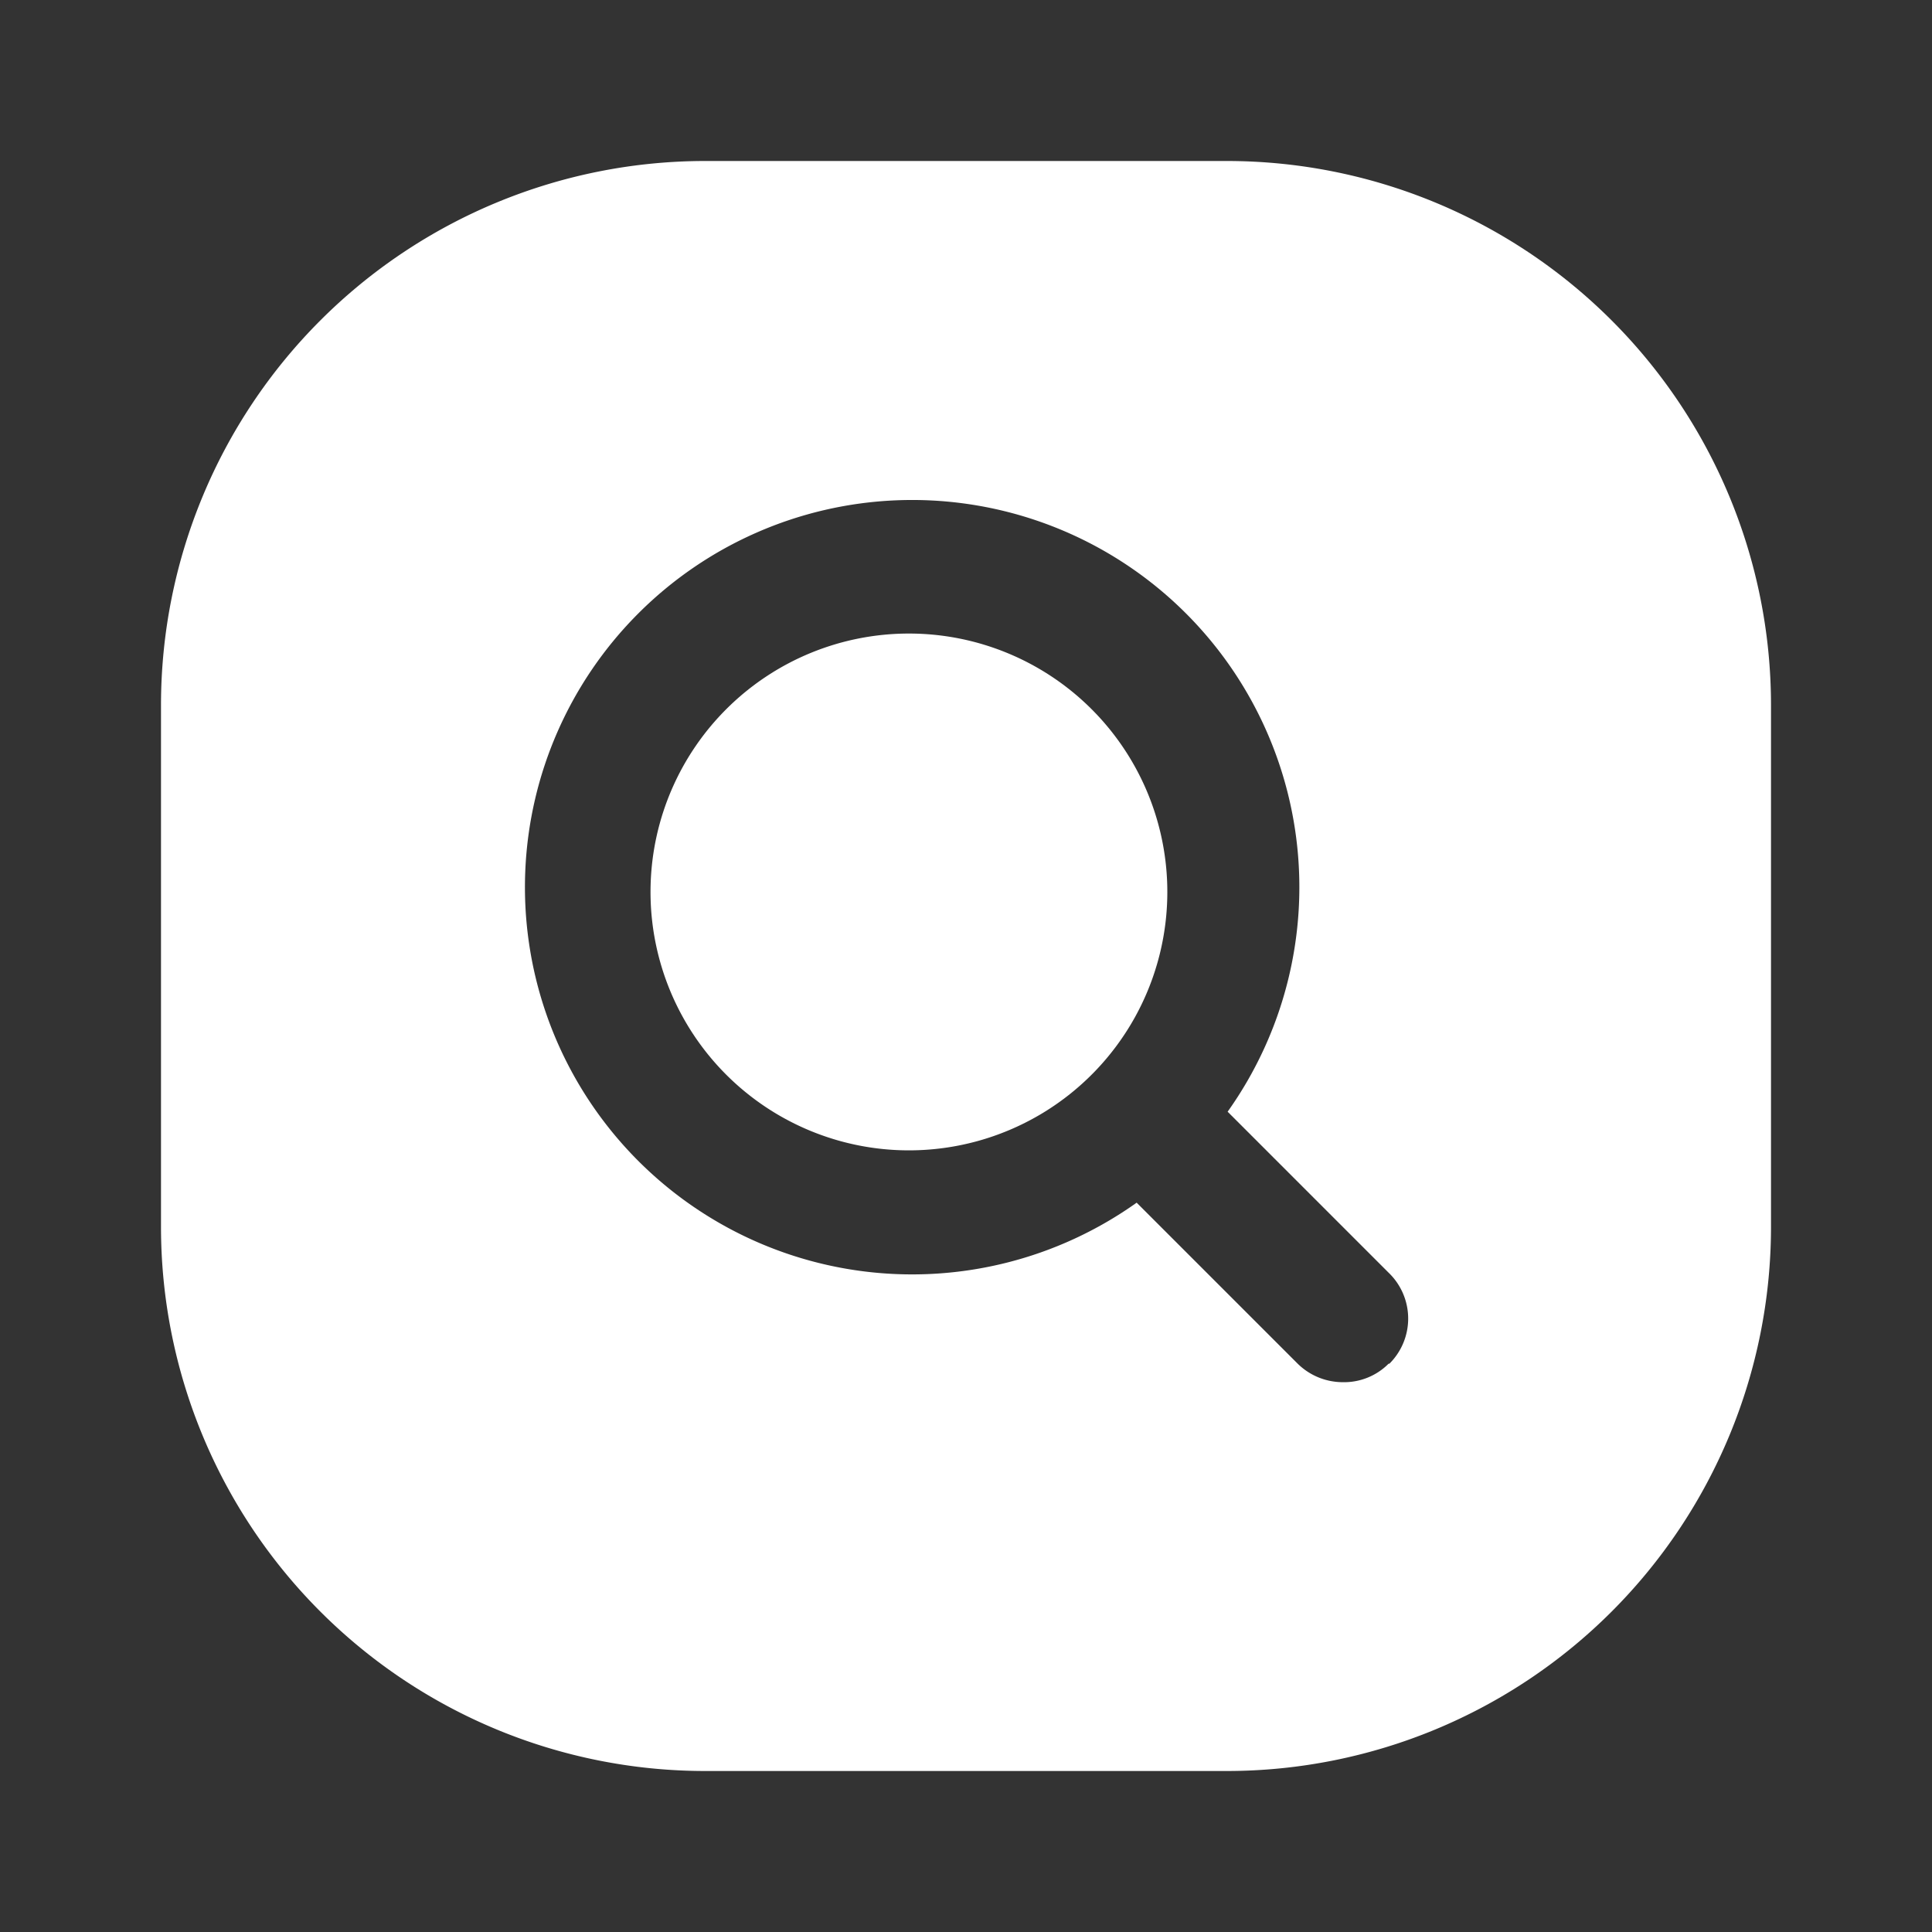
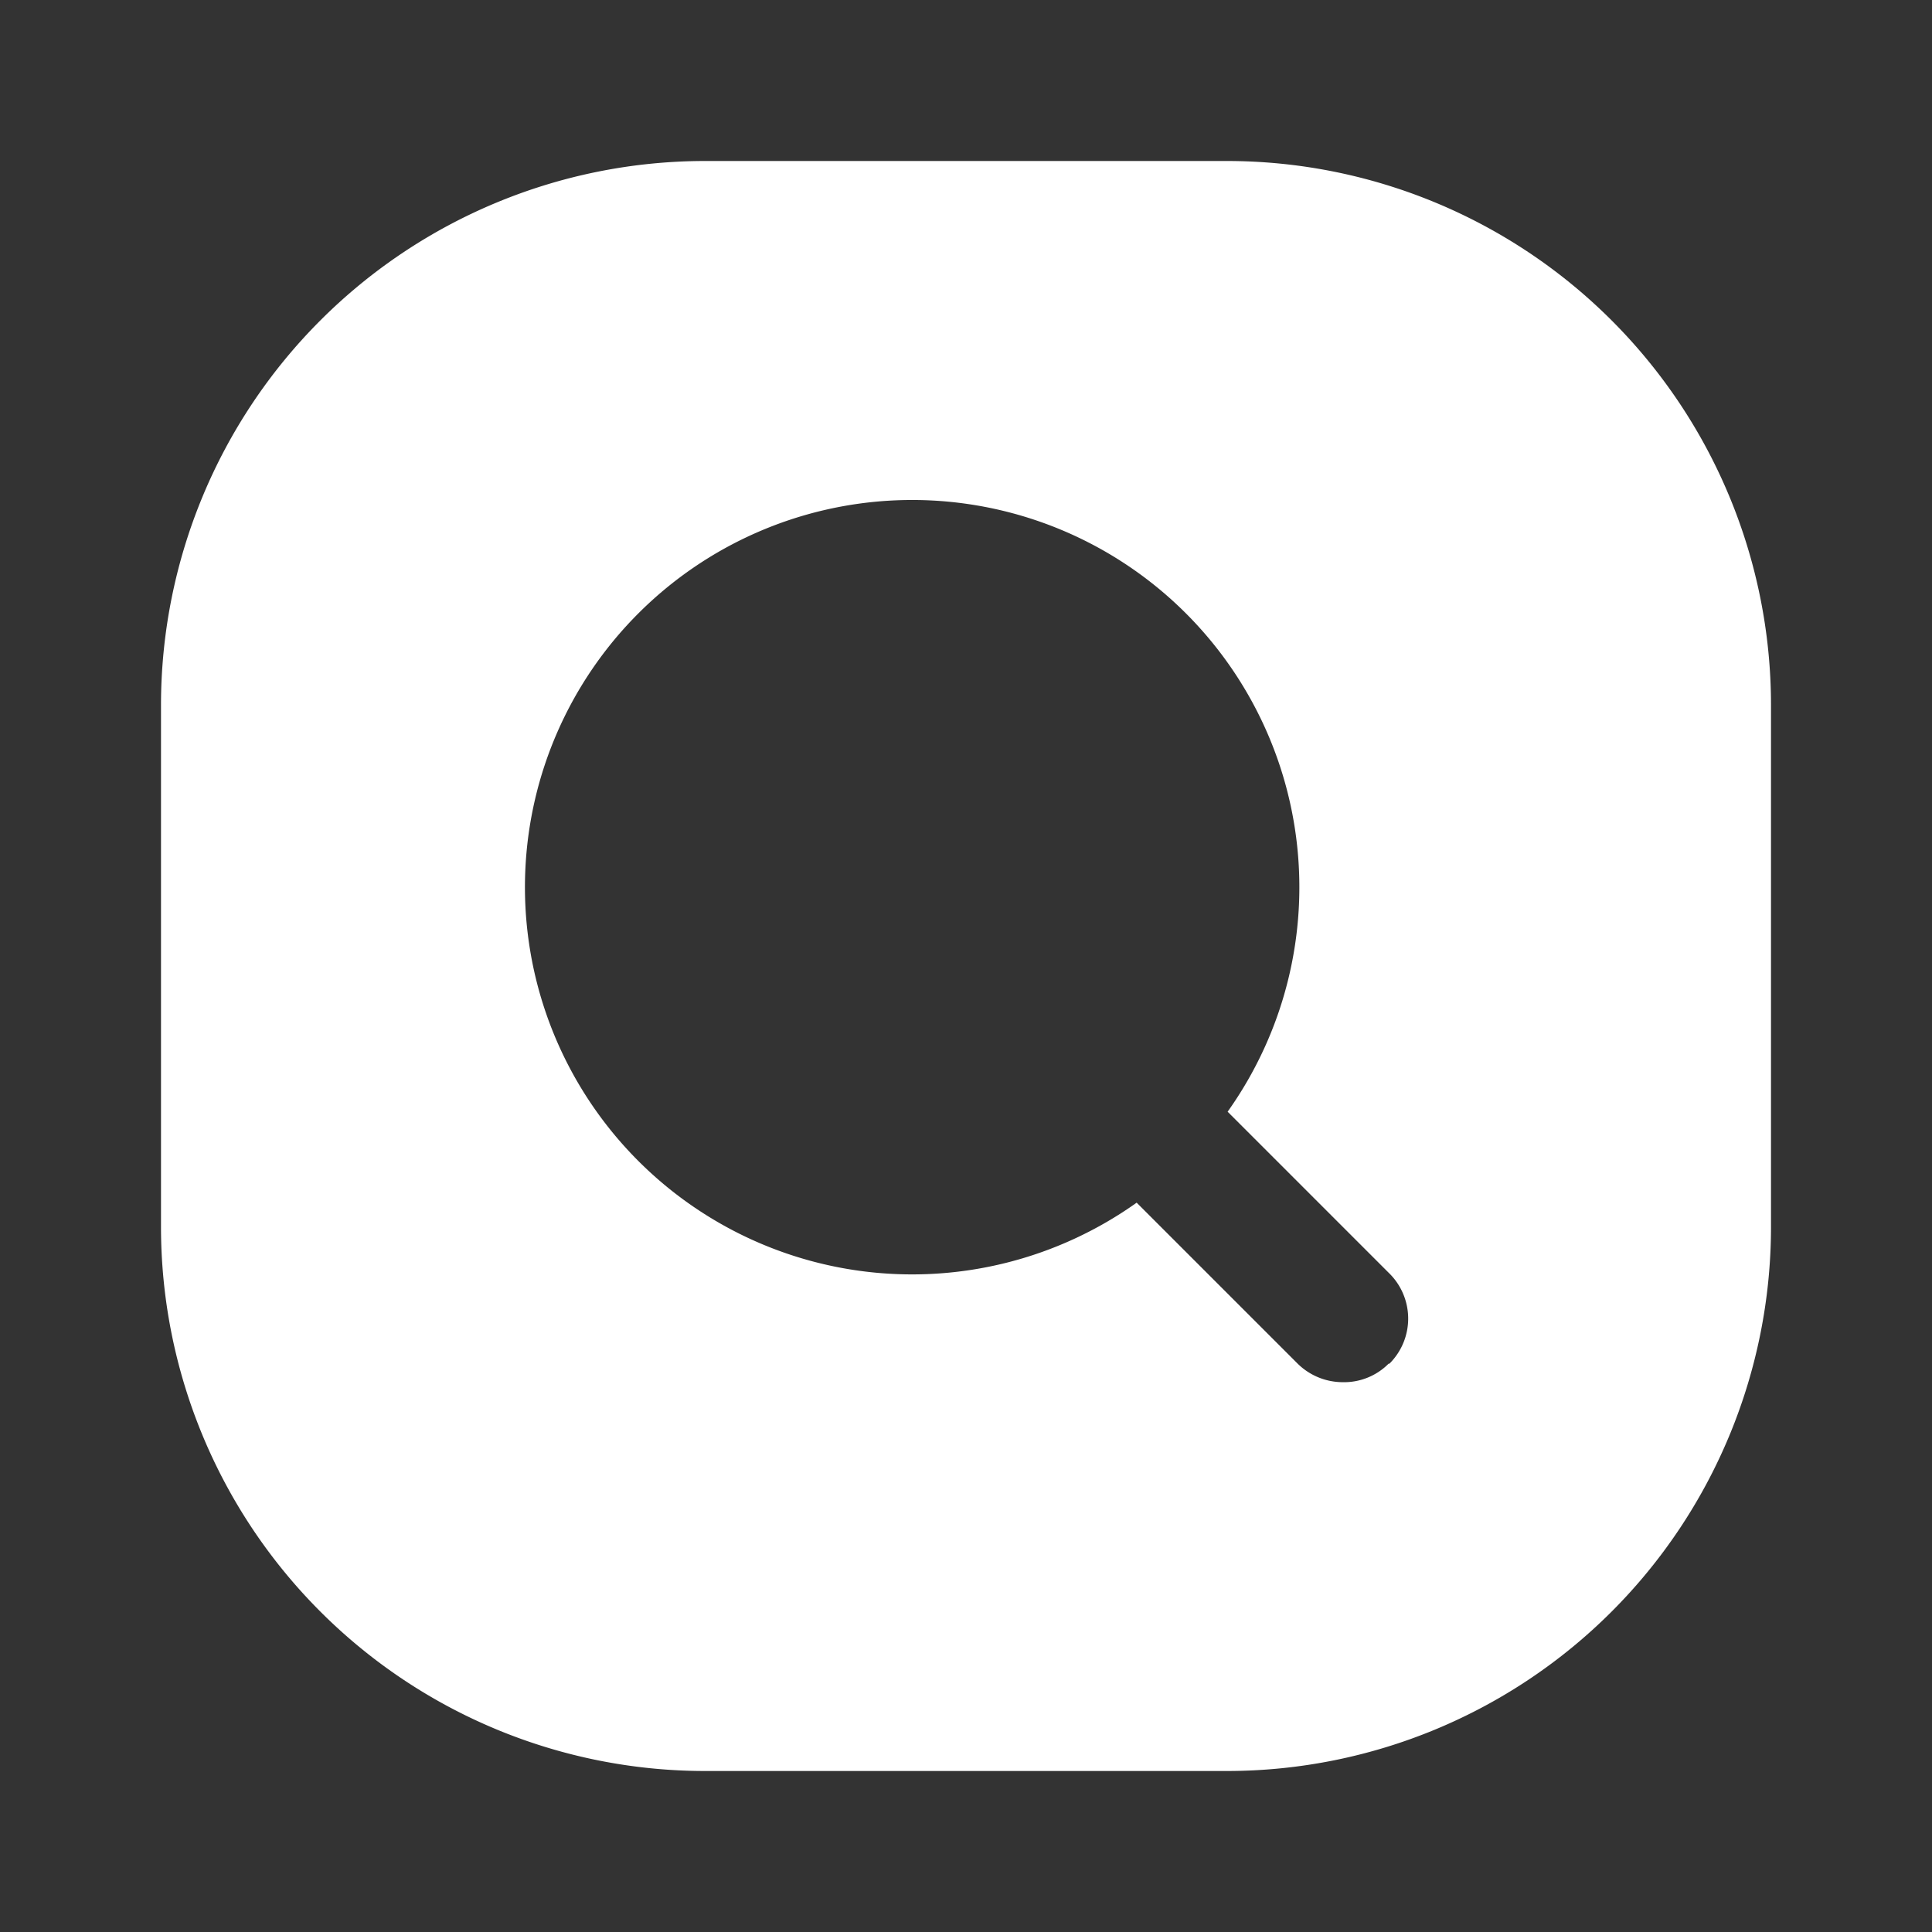
<svg xmlns="http://www.w3.org/2000/svg" width="24" height="24" viewBox="0 0 24 24">
  <rect x="0" y="0" width="24" height="24" fill="#333333" stroke="none" />
  <path fill="#fff" d="M15.25 2h-6.5A6.76 6.76 0 0 0 2 8.75v6.5A6.76 6.76 0 0 0 8.75 22h6.5A6.76 6.76 0 0 0 22 15.25v-6.5A6.76 6.76 0 0 0 15.25 2m2 14.94a.78.78 0 0 1-.57.23a.8.8 0 0 1-.56-.23l-2-2a4.81 4.81 0 1 1 1.13-1.13l2 2a.79.79 0 0 1 .01 1.13z" />
-   <path fill="#fff" d="M14.5 11a3.21 3.21 0 1 1-6.418 0a3.21 3.21 0 0 1 6.418 0" />
</svg>